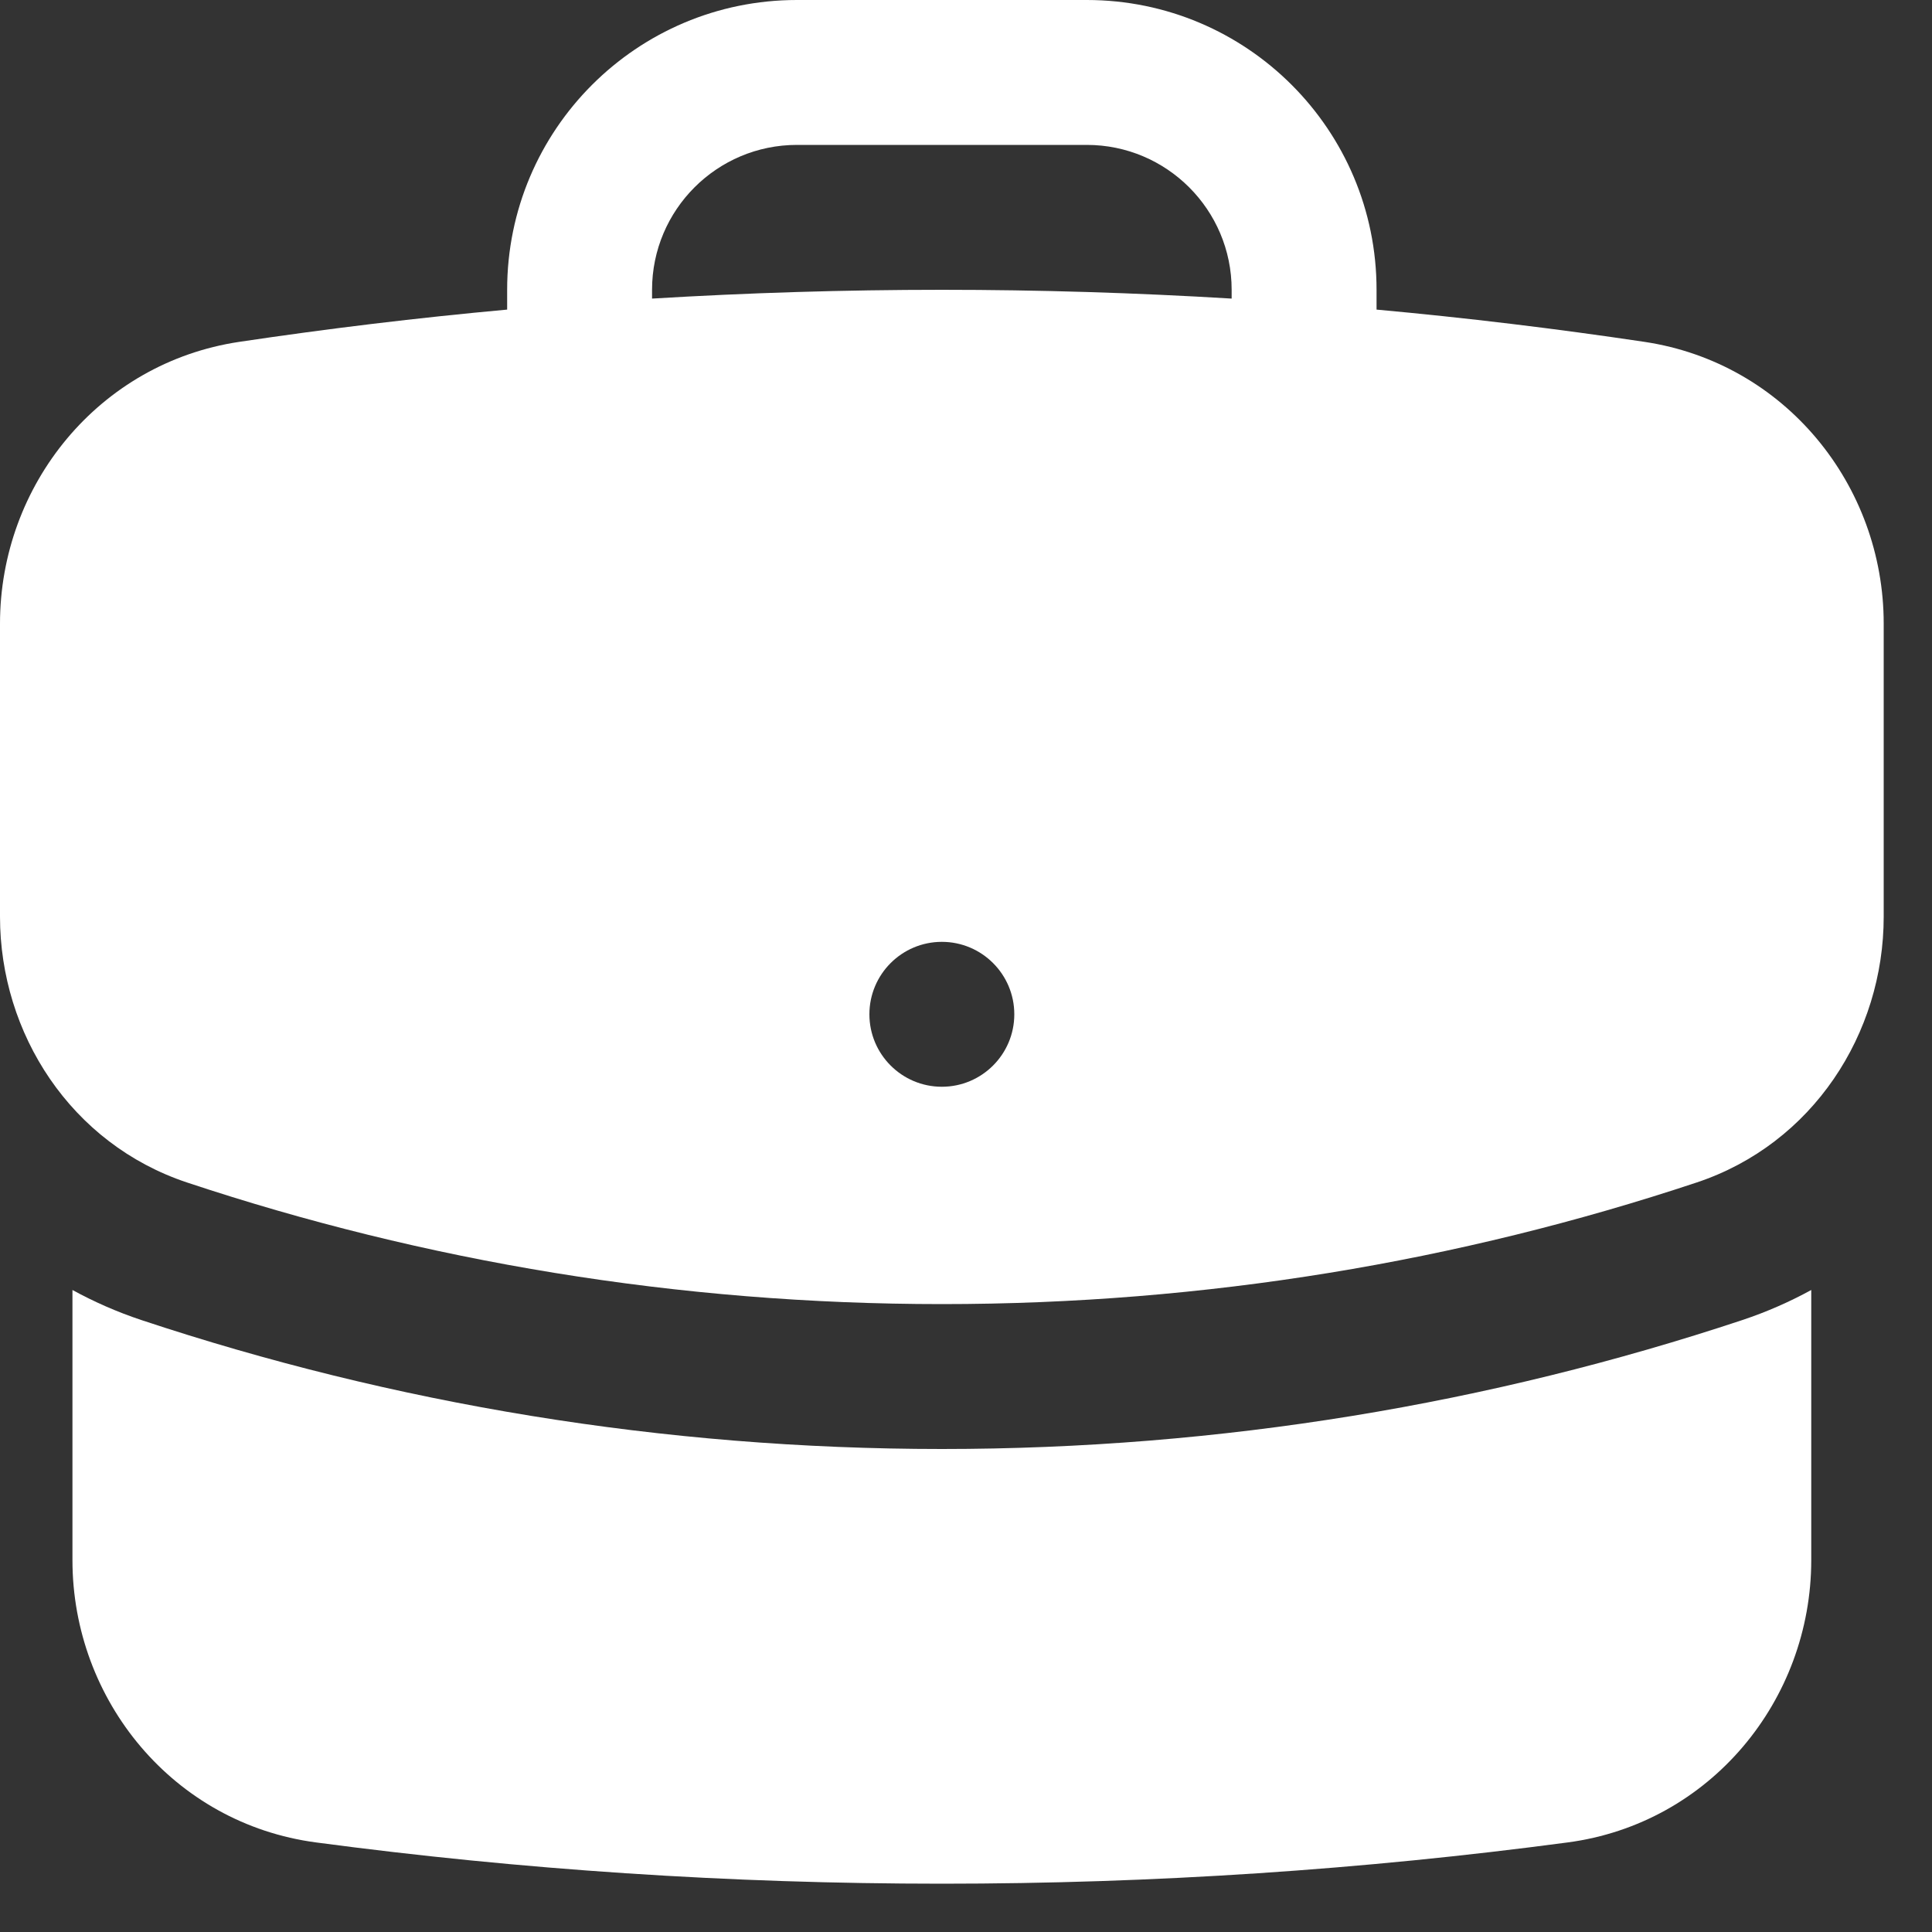
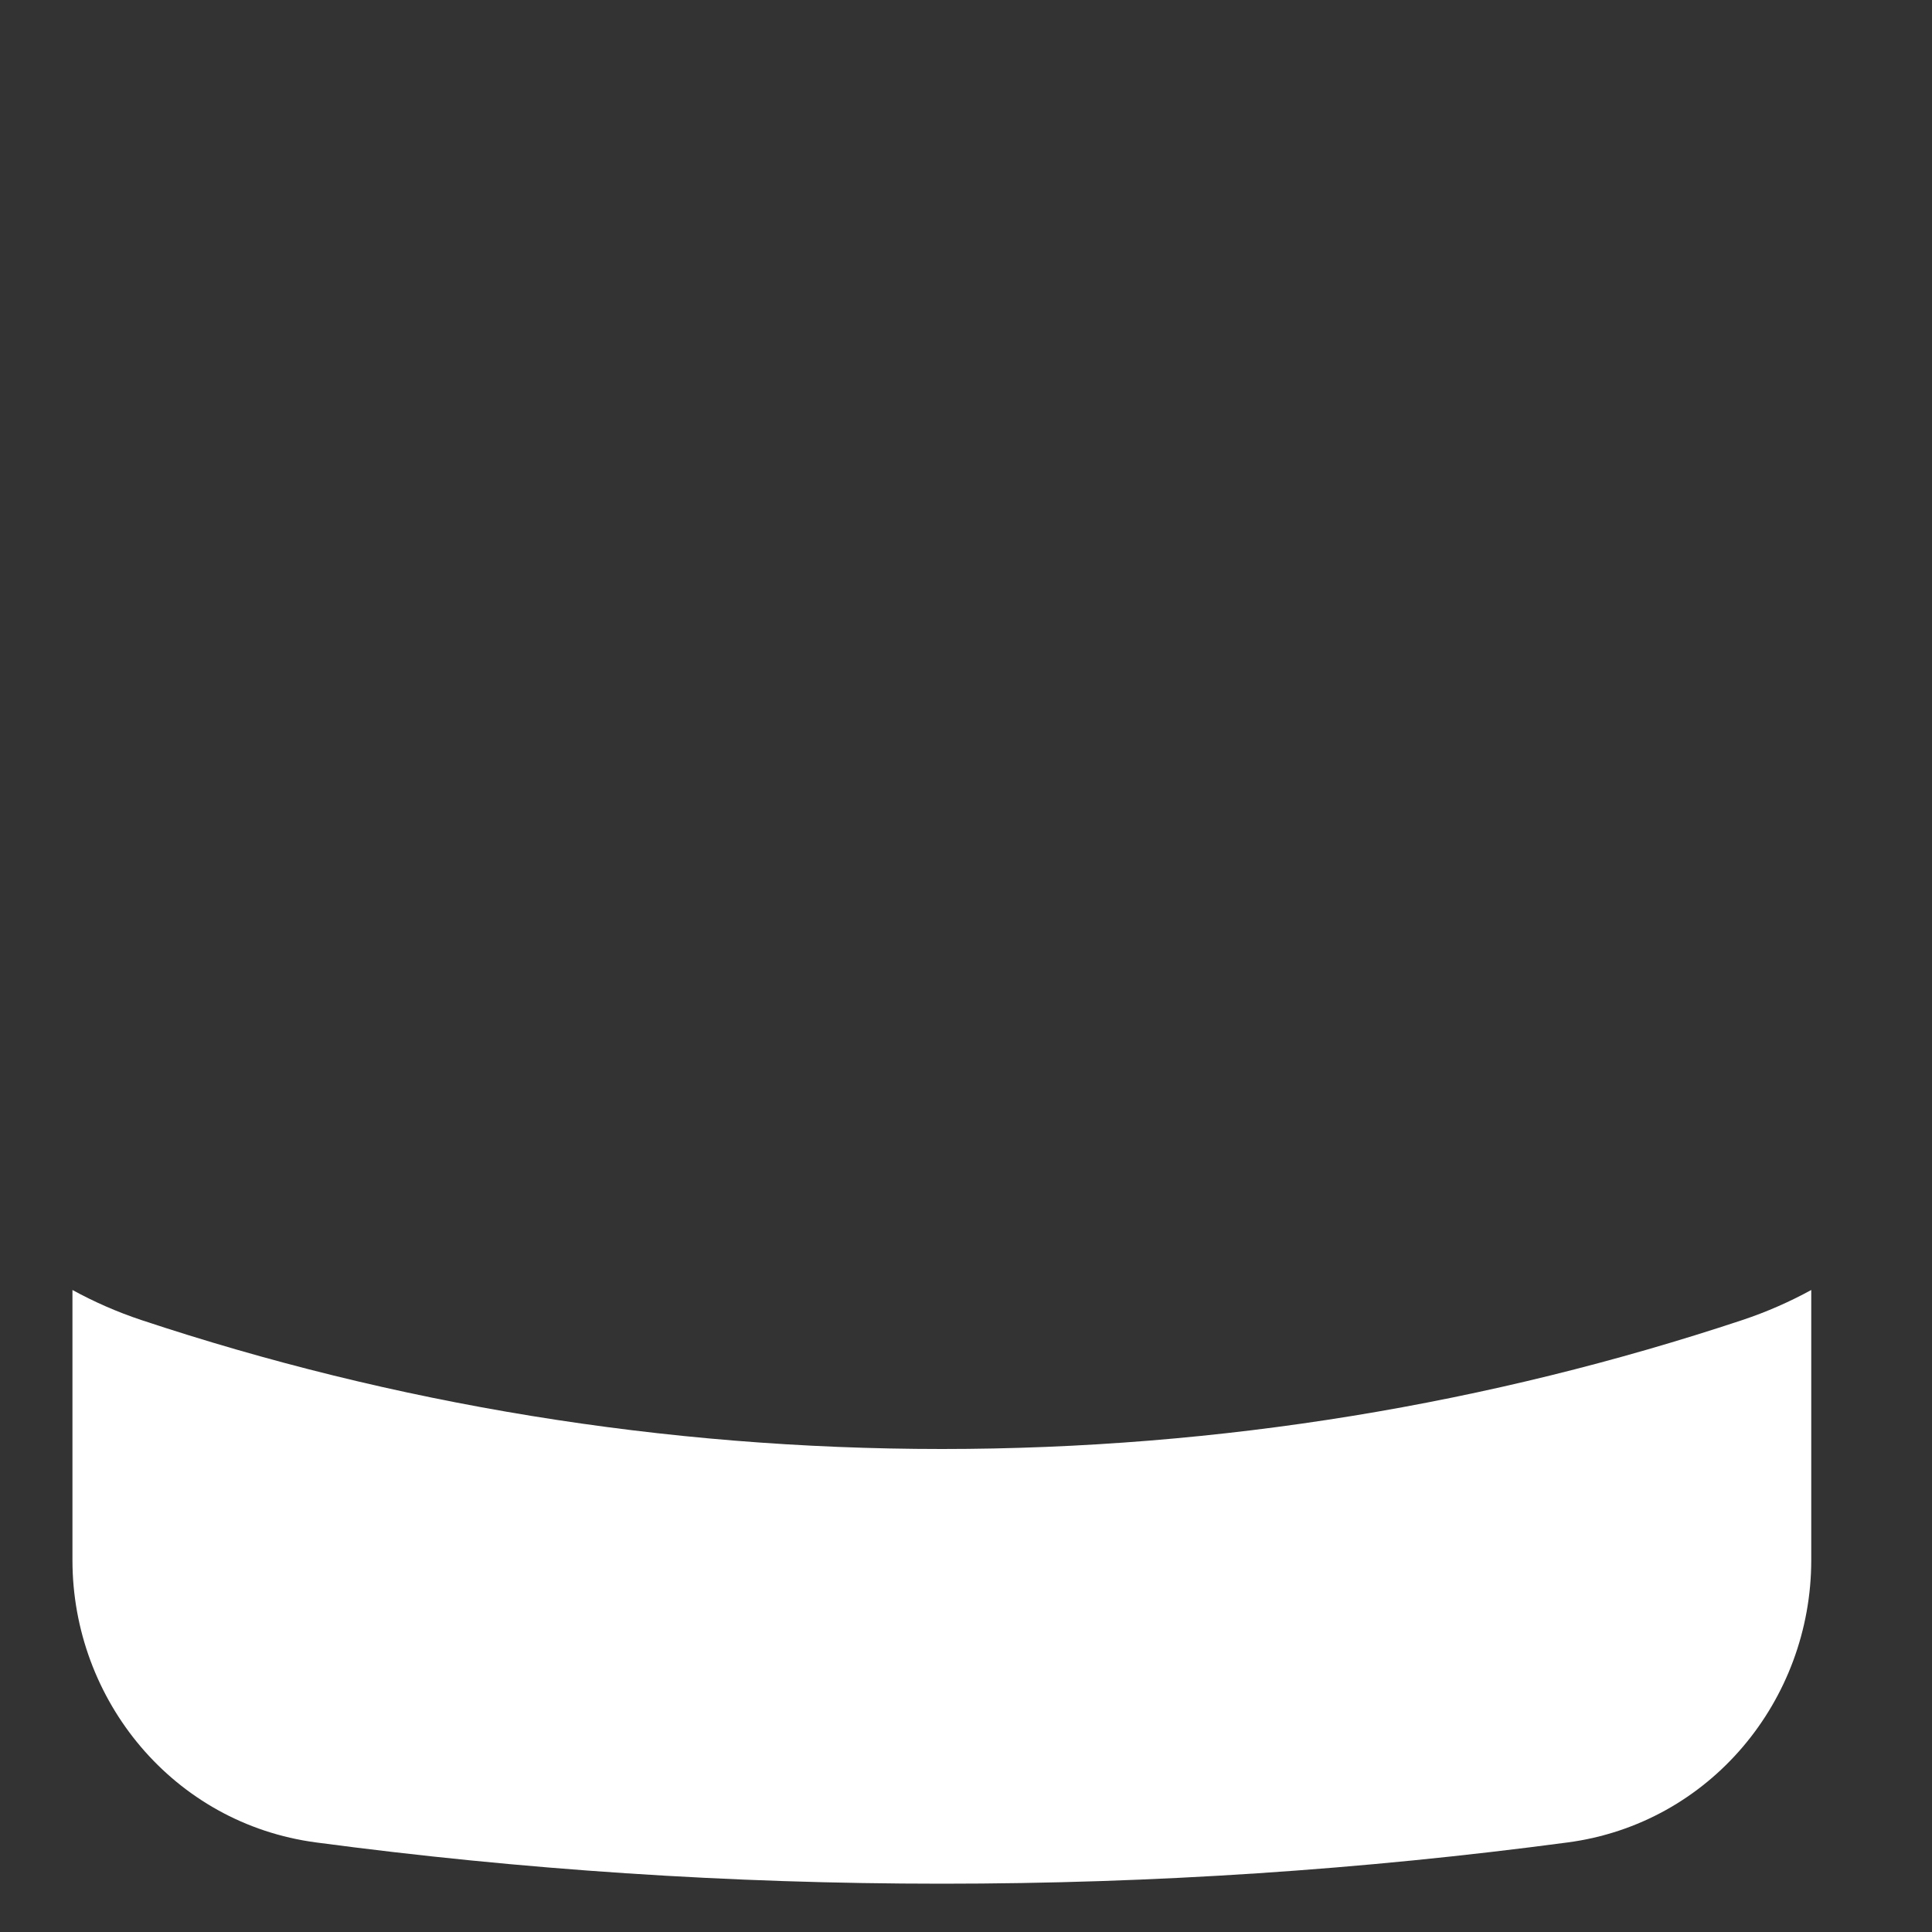
<svg xmlns="http://www.w3.org/2000/svg" width="20" height="20" viewBox="0 0 20 20" fill="none">
  <rect x="0" y="0" width="20" height="20" fill="#333333" stroke="none" />
-   <path fill-rule="evenodd" clip-rule="evenodd" d="M5.25 3C5.25 1.343 6.593 0 8.25 0H11.25C12.907 0 14.25 1.343 14.25 3V3.205C15.182 3.29 16.107 3.402 17.024 3.539C18.478 3.757 19.5 5.022 19.5 6.456V9.489C19.5 10.7 18.766 11.841 17.564 12.241C15.107 13.058 12.479 13.5 9.75 13.5C7.021 13.5 4.393 13.058 1.936 12.241C0.734 11.841 0 10.7 0 9.489V6.456C0 5.022 1.022 3.757 2.476 3.539C3.393 3.402 4.318 3.29 5.25 3.205V3ZM12.75 3V3.091C11.758 3.031 10.757 3 9.75 3C8.743 3 7.742 3.031 6.75 3.091V3C6.75 2.172 7.422 1.5 8.25 1.5H11.25C12.078 1.5 12.75 2.172 12.75 3ZM9.75 11.25C10.164 11.25 10.5 10.914 10.5 10.5C10.5 10.086 10.164 9.75 9.75 9.75C9.336 9.75 9 10.086 9 10.5C9 10.914 9.336 11.25 9.75 11.25Z" fill="white" />
  <path d="M0.75 16.15V13.354C0.973 13.476 1.211 13.581 1.463 13.665C4.071 14.531 6.858 15 9.75 15C12.642 15 15.429 14.531 18.037 13.665C18.289 13.581 18.527 13.476 18.75 13.354V16.15C18.75 17.602 17.703 18.878 16.227 19.073C14.107 19.355 11.945 19.5 9.75 19.5C7.554 19.5 5.392 19.355 3.273 19.073C1.797 18.878 0.75 17.602 0.75 16.15Z" fill="white" />
</svg>